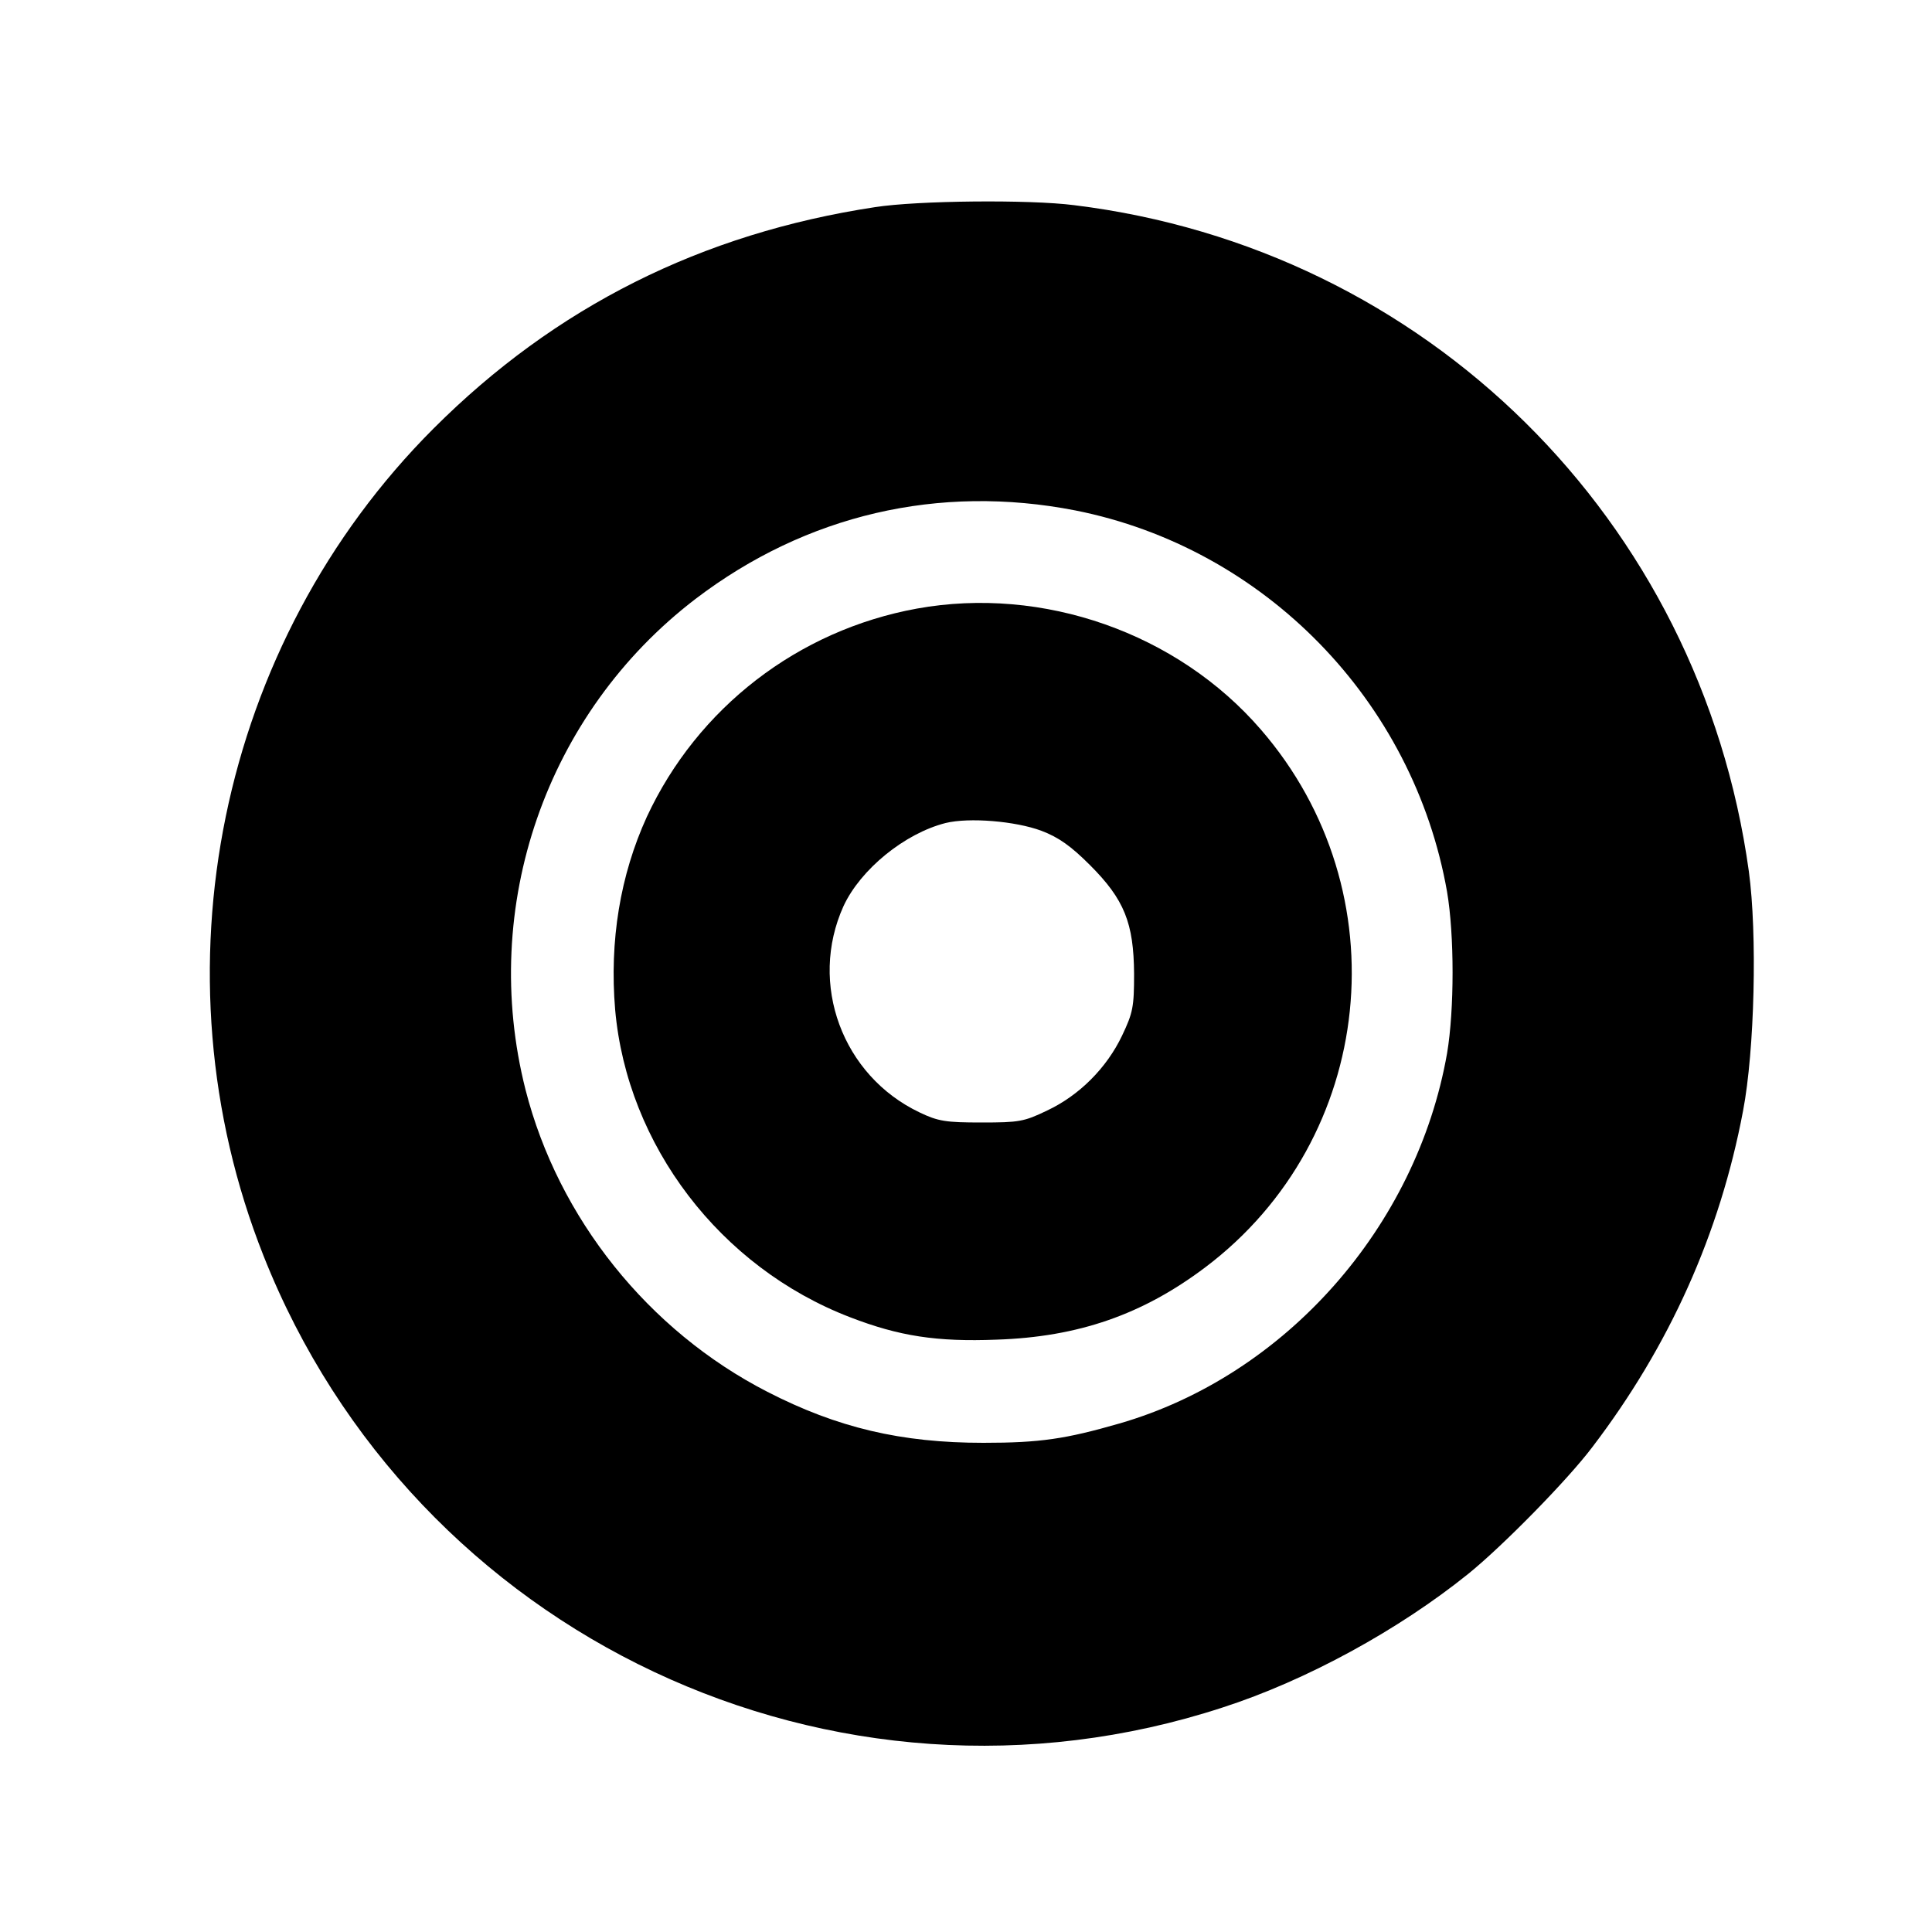
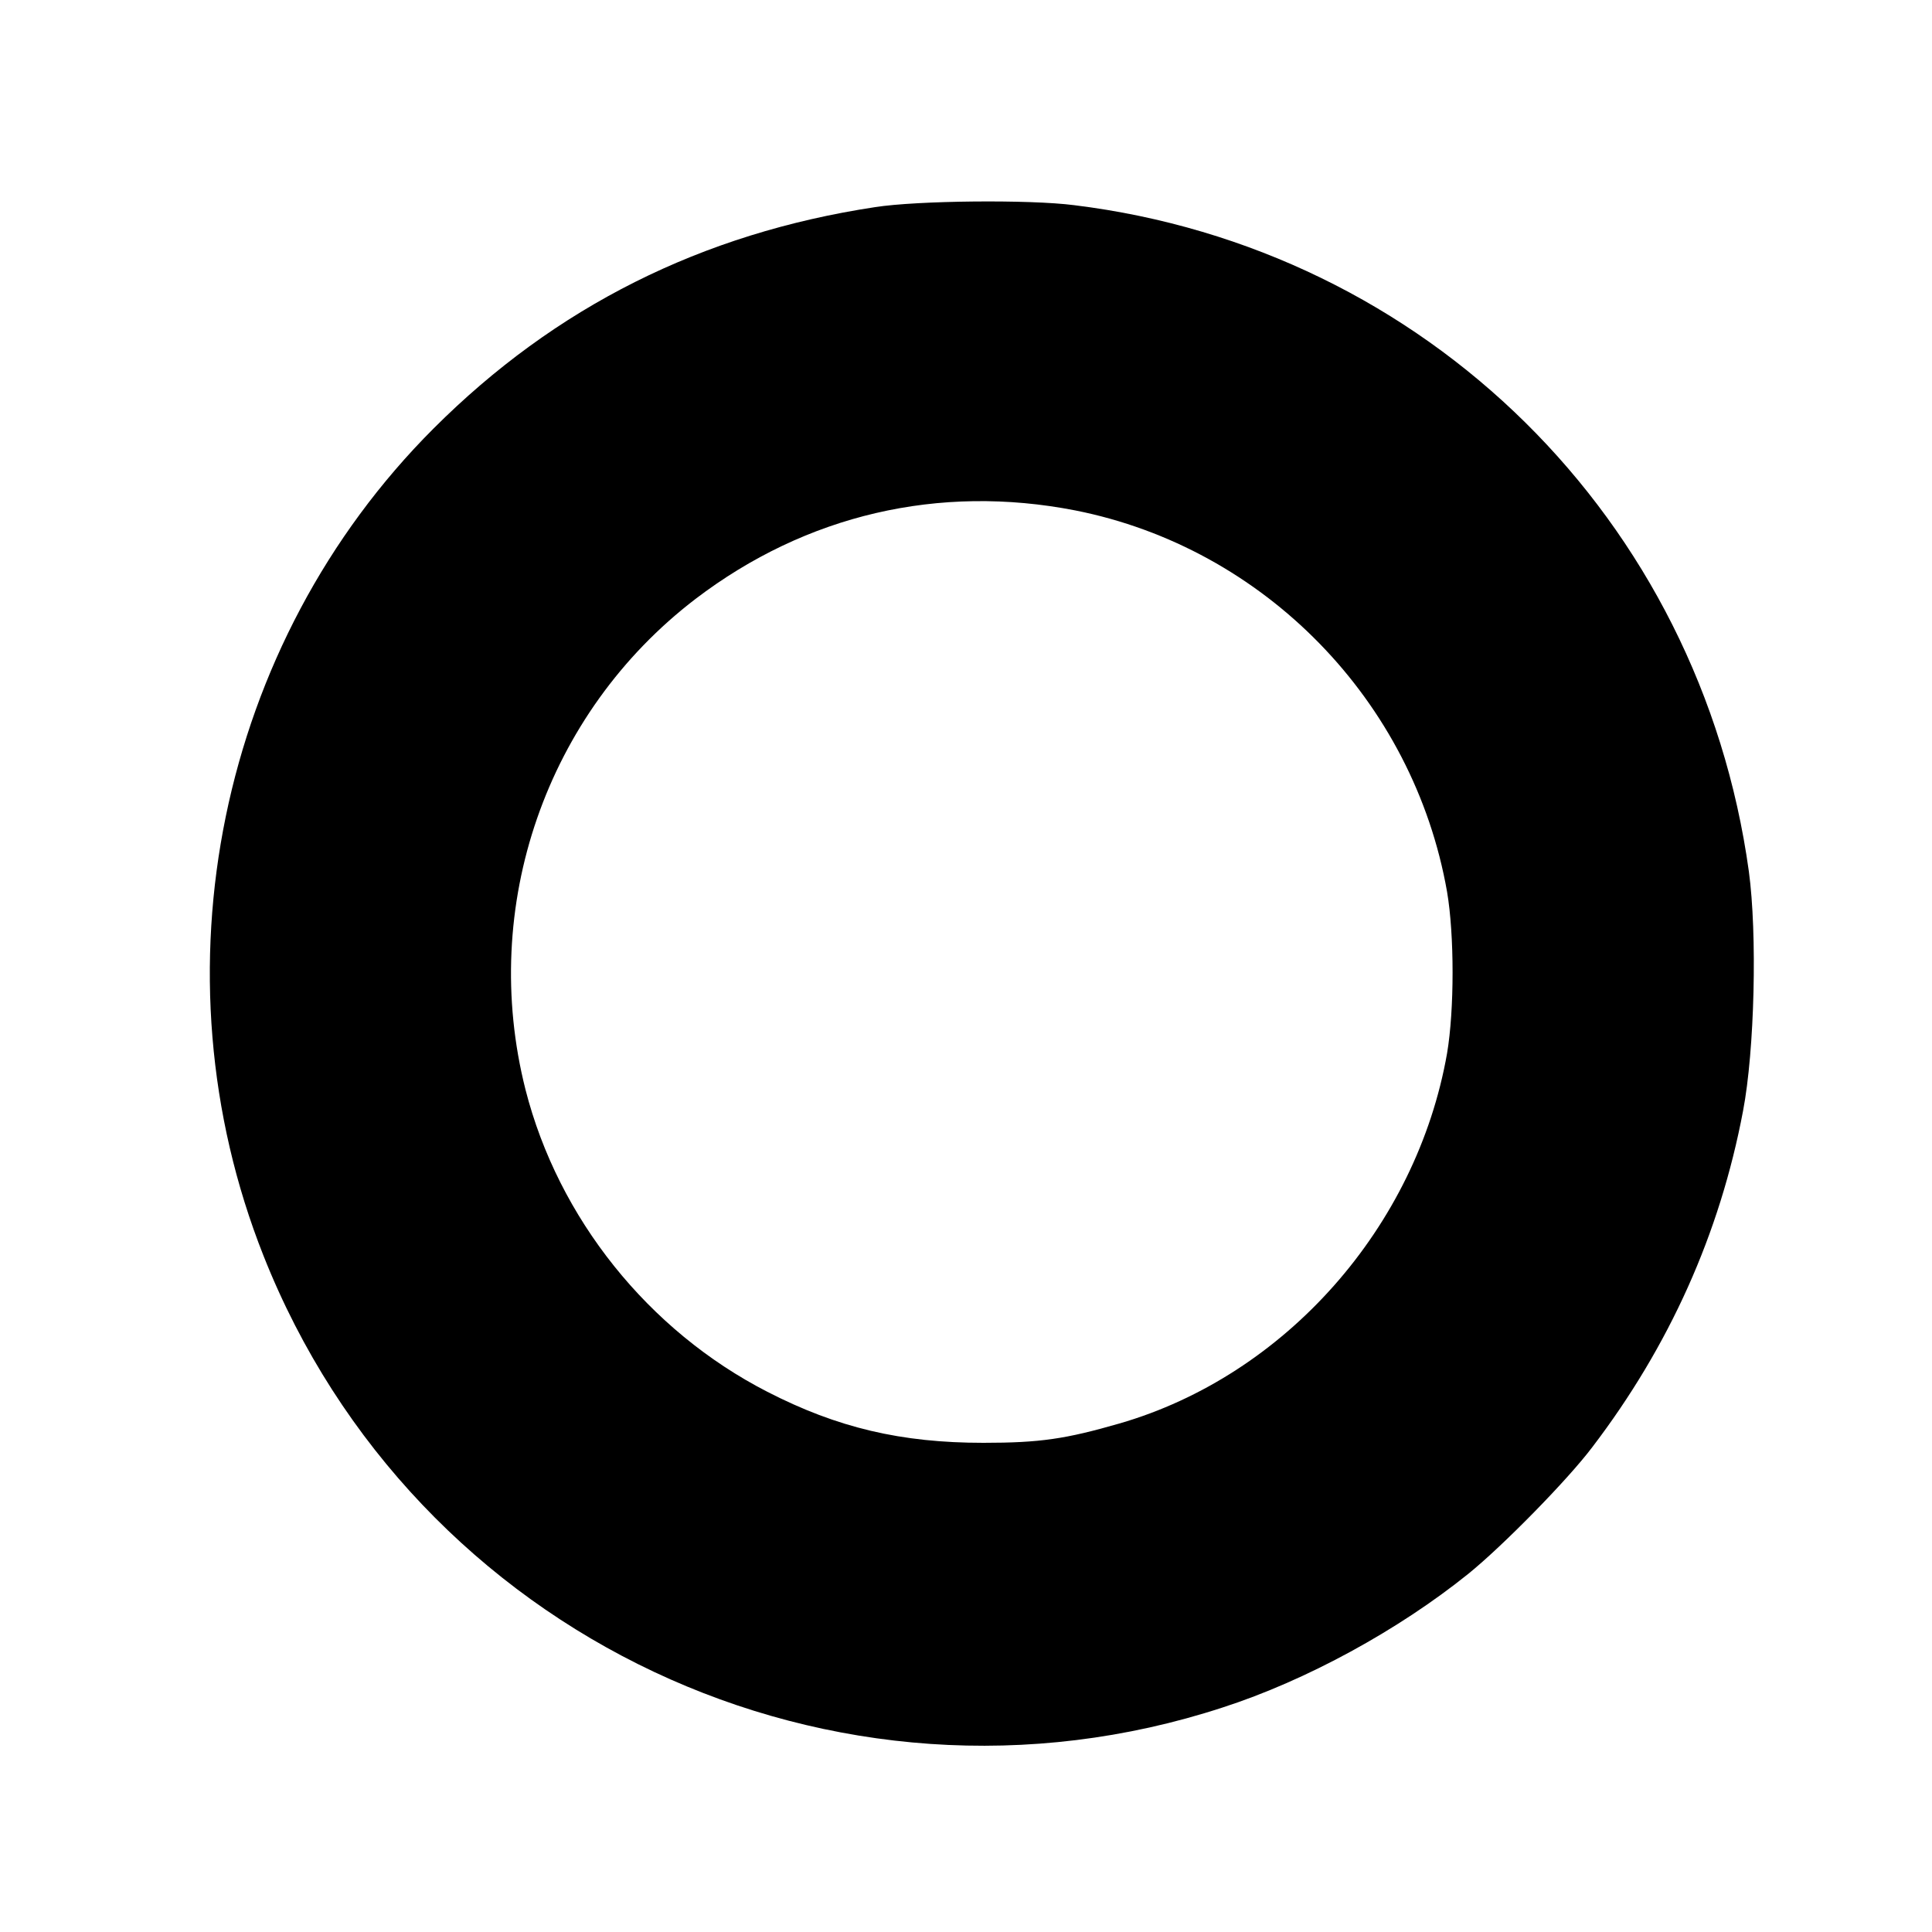
<svg xmlns="http://www.w3.org/2000/svg" version="1.0" width="500pt" height="500pt" viewBox="0 0 500 500" preserveAspectRatio="xMidYMid meet">
  <g transform="translate(0,500) scale(0.1,-0.1)" fill="#000000" stroke="none">
    <path d="M2265 4464 c-449 -68 -828 -258 -1143 -573 -556 -556 -731 -1407 -440 -2141 390 -985 1478 -1497 2482 -1169 217 70 456 201 636 346 89 72 257 243 321 328 199 261 330 552 390 870 30 157 37 458 15 620 -126 911 -835 1612 -1746 1724 -116 15 -406 12 -515 -5z m518 -785 c489 -97 875 -492 962 -987 19 -112 19 -305 0 -418 -79 -450 -419 -834 -848 -958 -139 -40 -205 -50 -352 -50 -213 0 -378 39 -559 132 -308 158 -541 449 -626 782 -120 474 53 974 440 1270 286 218 630 298 983 229z" />
-     <path d="M2373 3425 c-308 -56 -568 -257 -699 -539 -69 -151 -97 -321 -82 -499 31 -351 272 -667 608 -796 127 -49 224 -64 379 -58 212 7 378 65 540 187 442 333 508 972 144 1392 -216 250 -564 372 -890 313z m322 -575 c45 -17 77 -40 126 -89 89 -89 113 -150 114 -281 0 -86 -3 -101 -31 -160 -40 -84 -111 -155 -194 -194 -60 -29 -73 -31 -170 -31 -92 0 -112 3 -160 26 -200 95 -288 333 -197 534 44 95 158 188 264 215 61 15 181 5 248 -20z" />
  </g>
</svg>